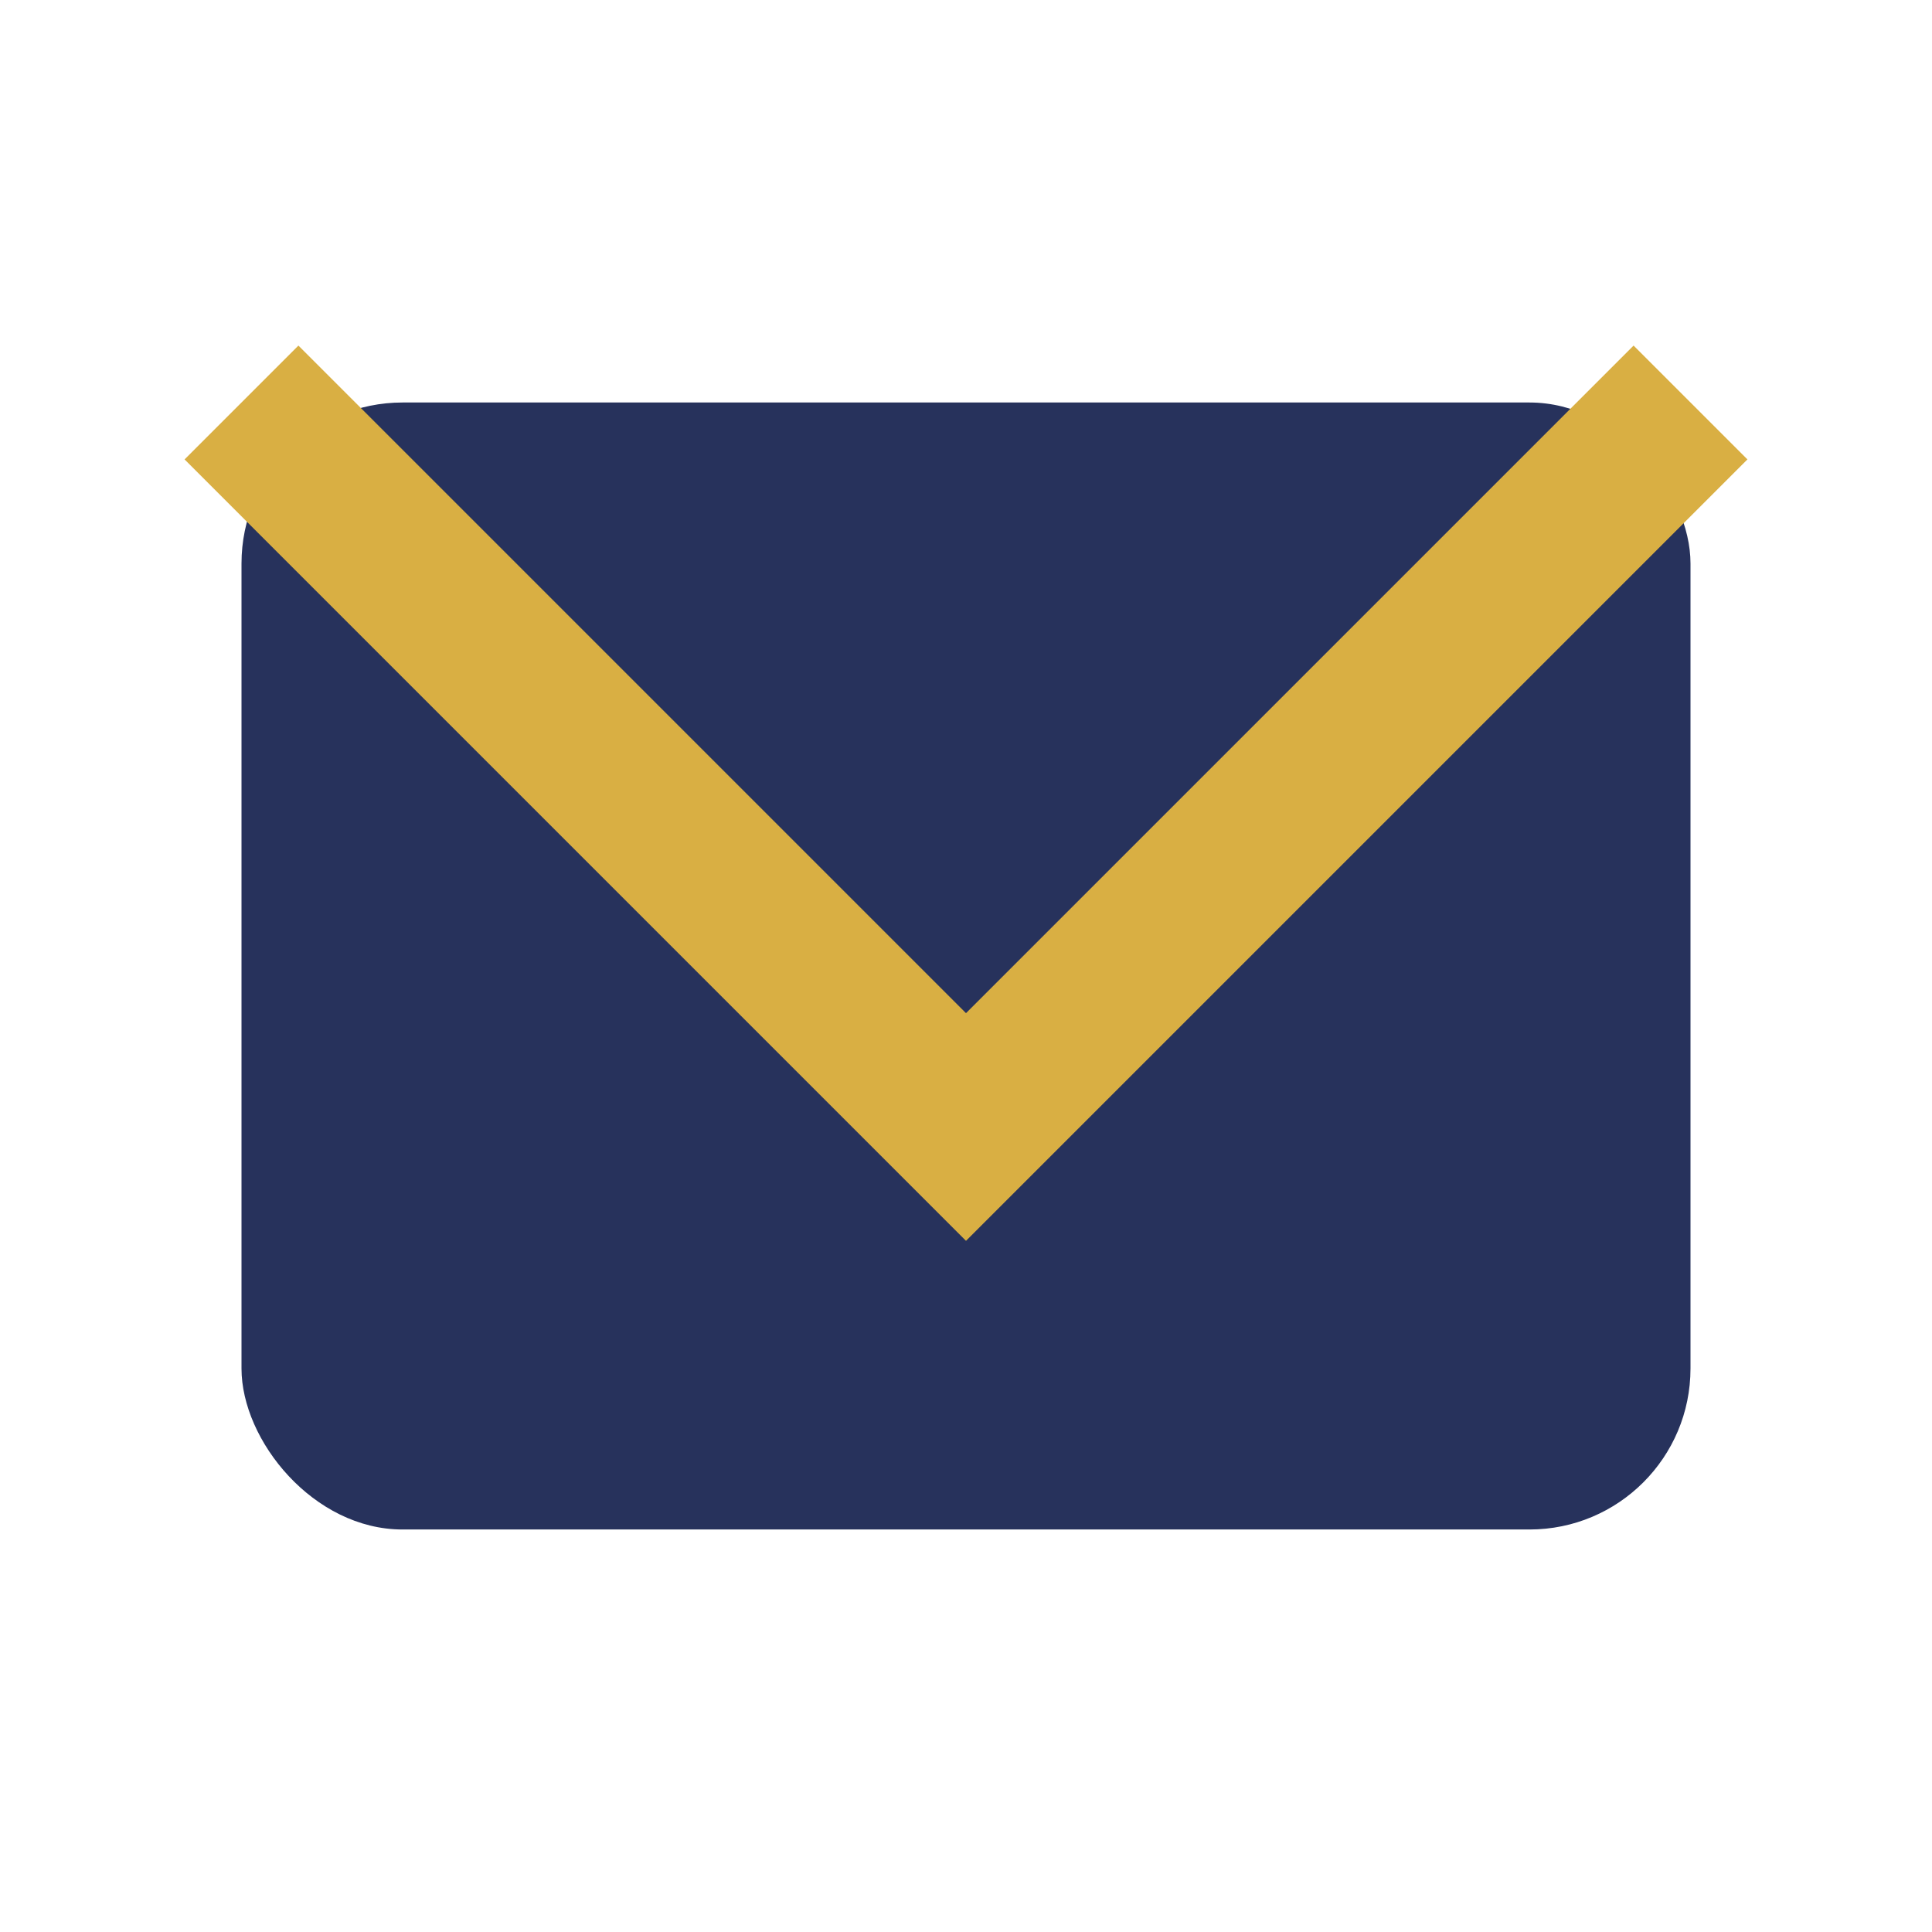
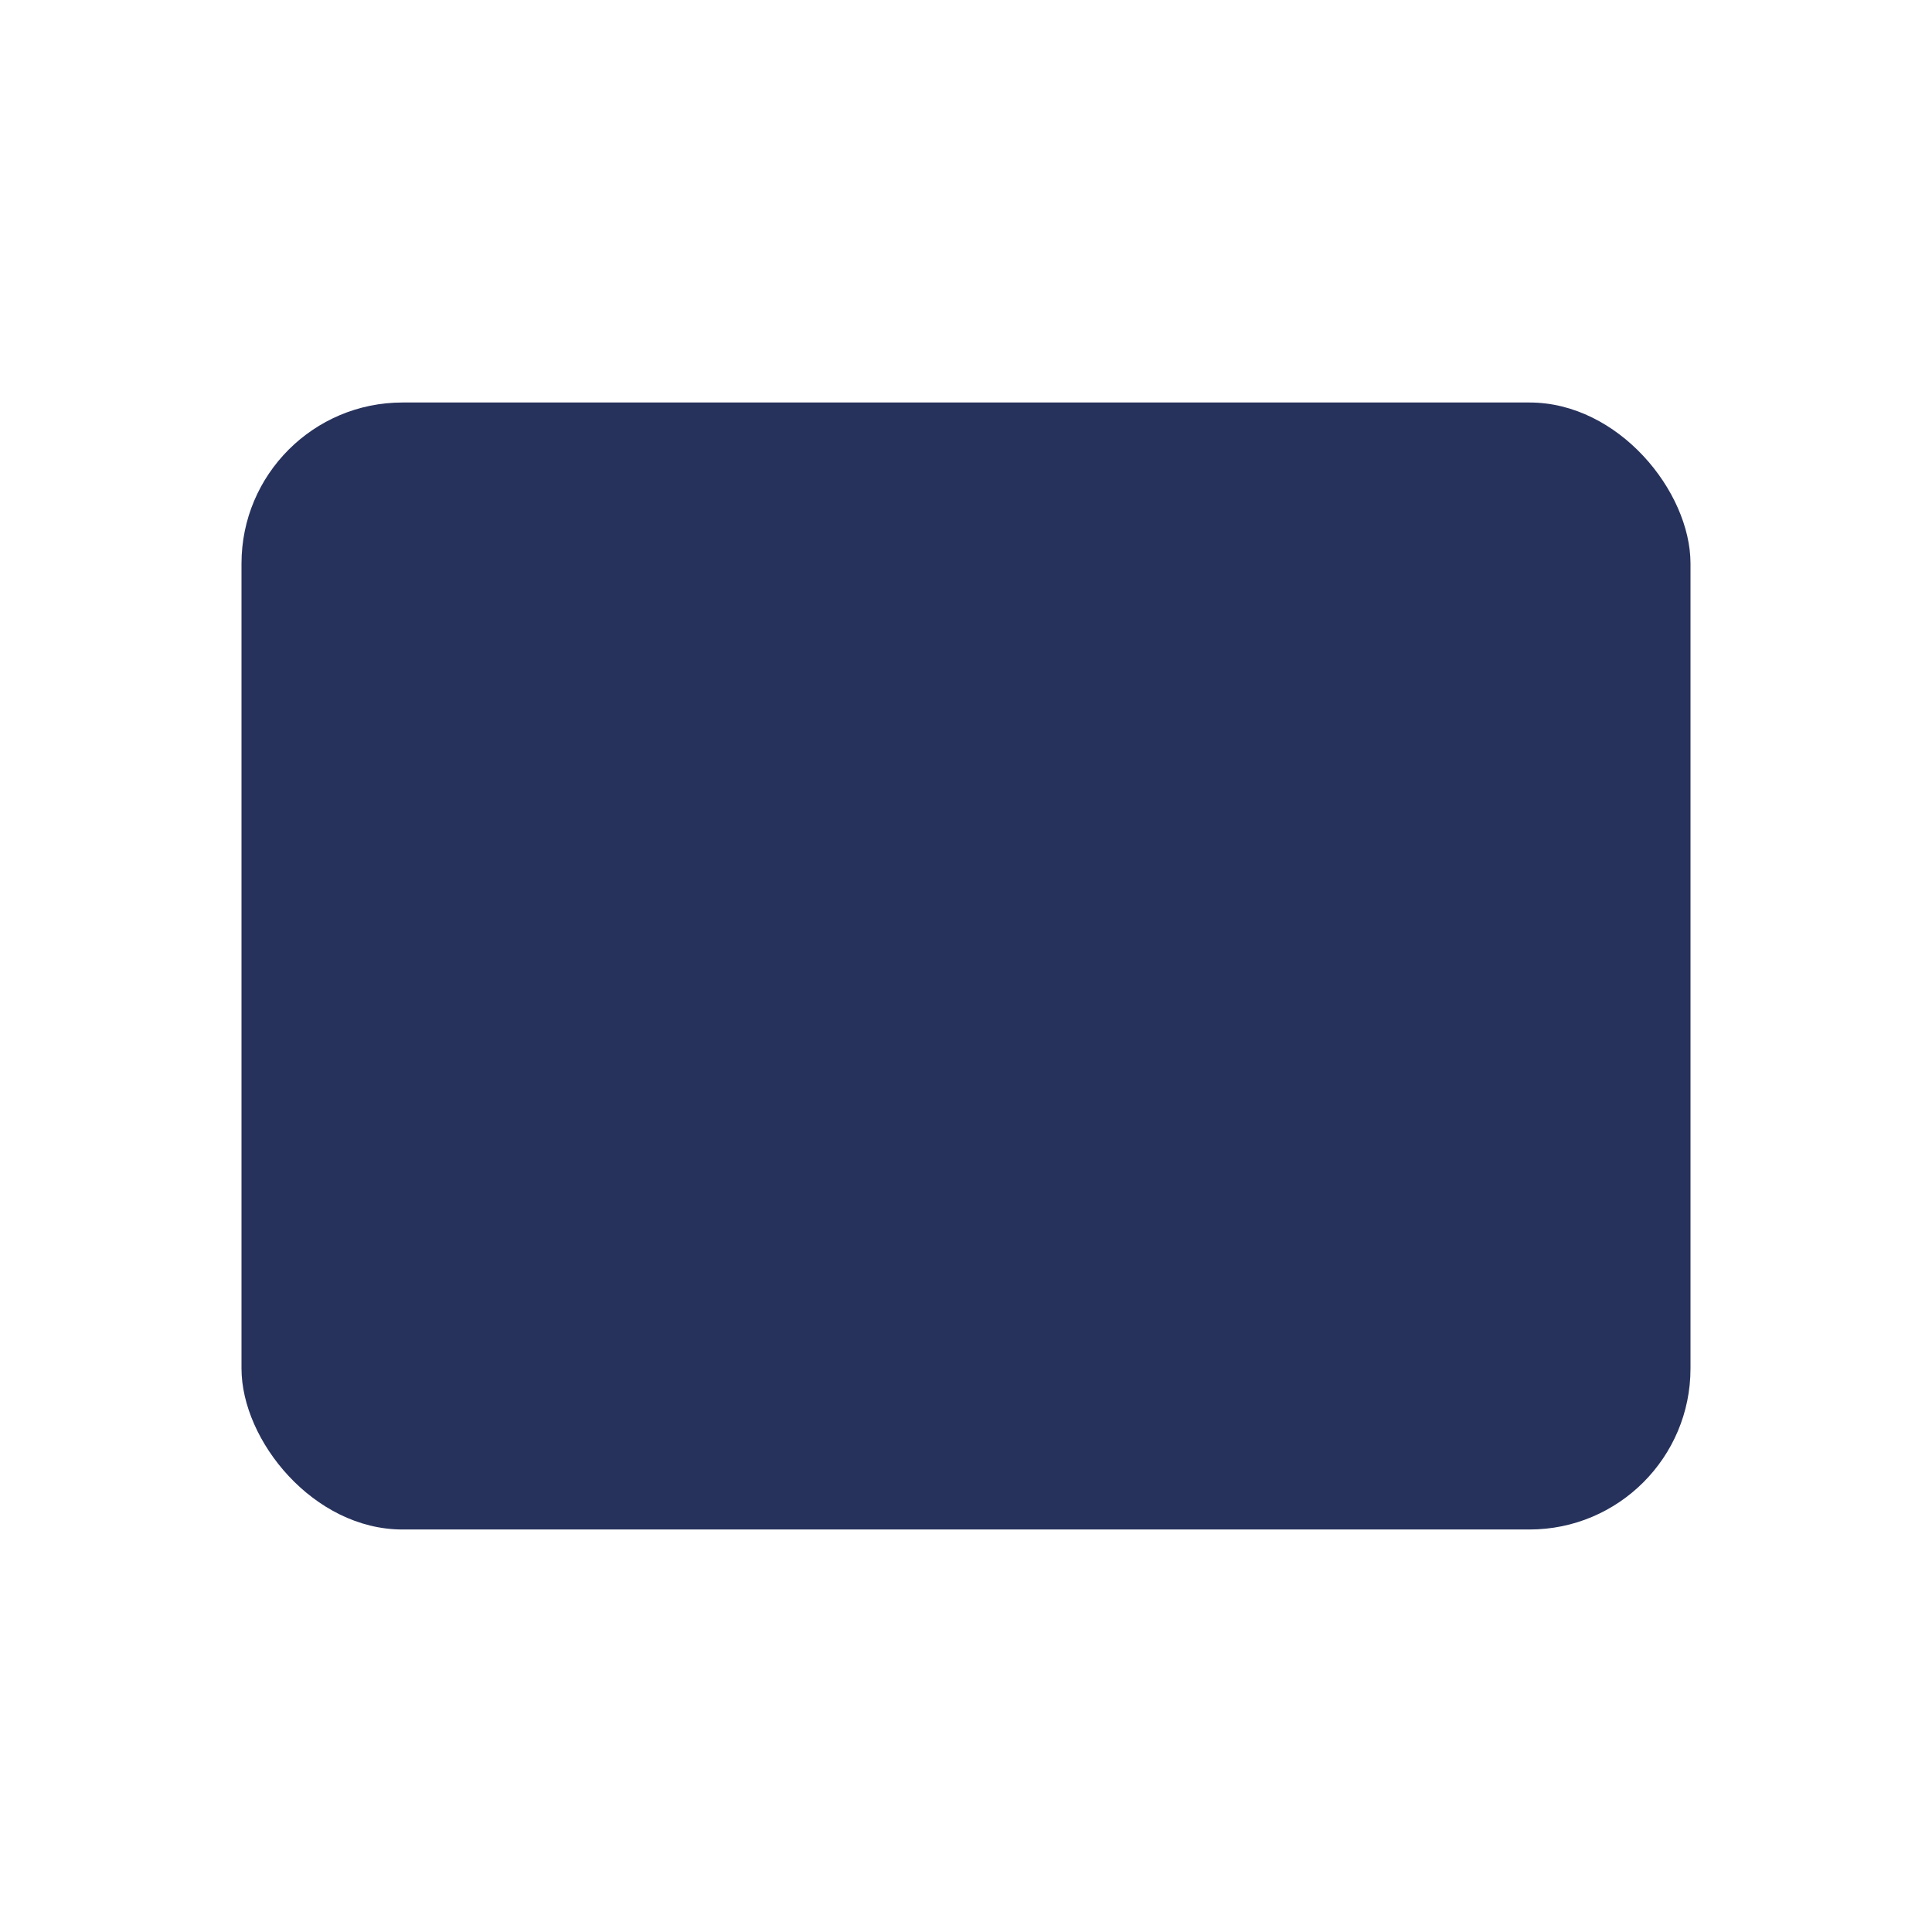
<svg xmlns="http://www.w3.org/2000/svg" width="24" height="24" viewBox="0 0 24 24">
  <rect x="3" y="5" width="18" height="14" rx="2" fill="#27325C" />
-   <polyline points="3,5 12,14 21,5" fill="none" stroke="#D9AF43" stroke-width="2" />
</svg>